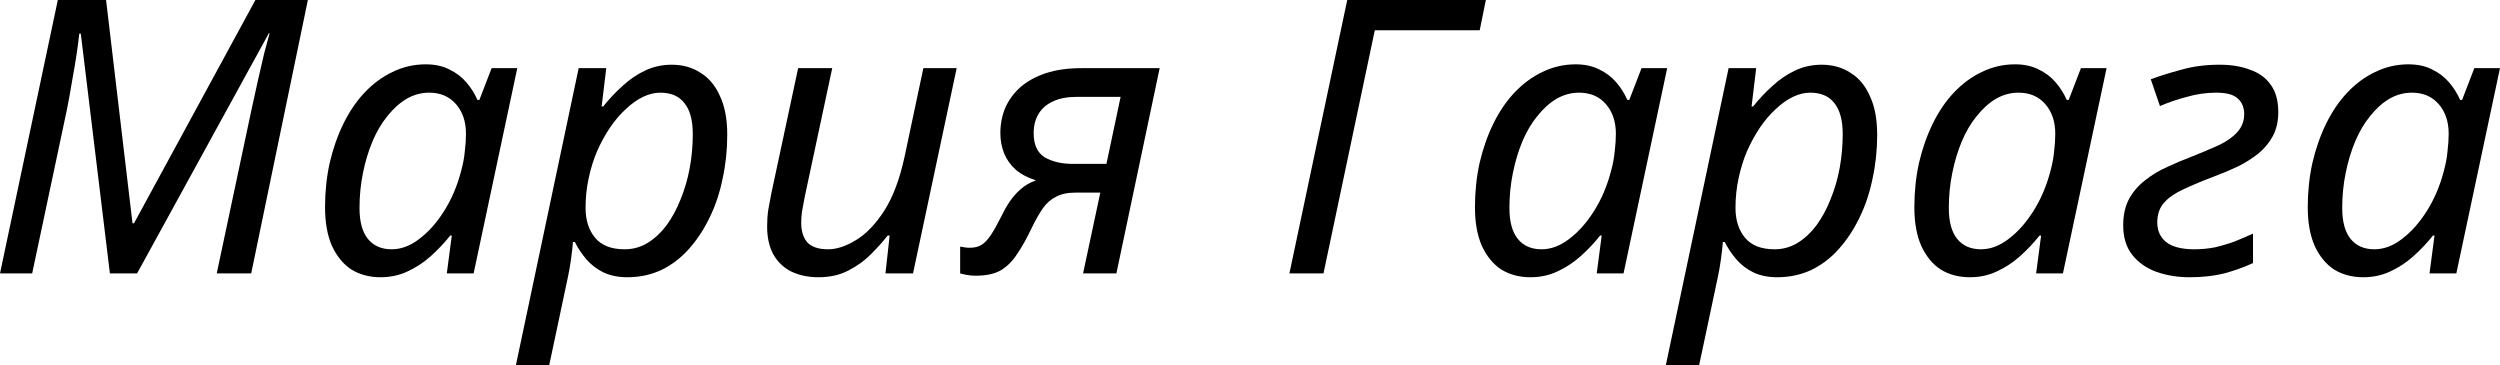
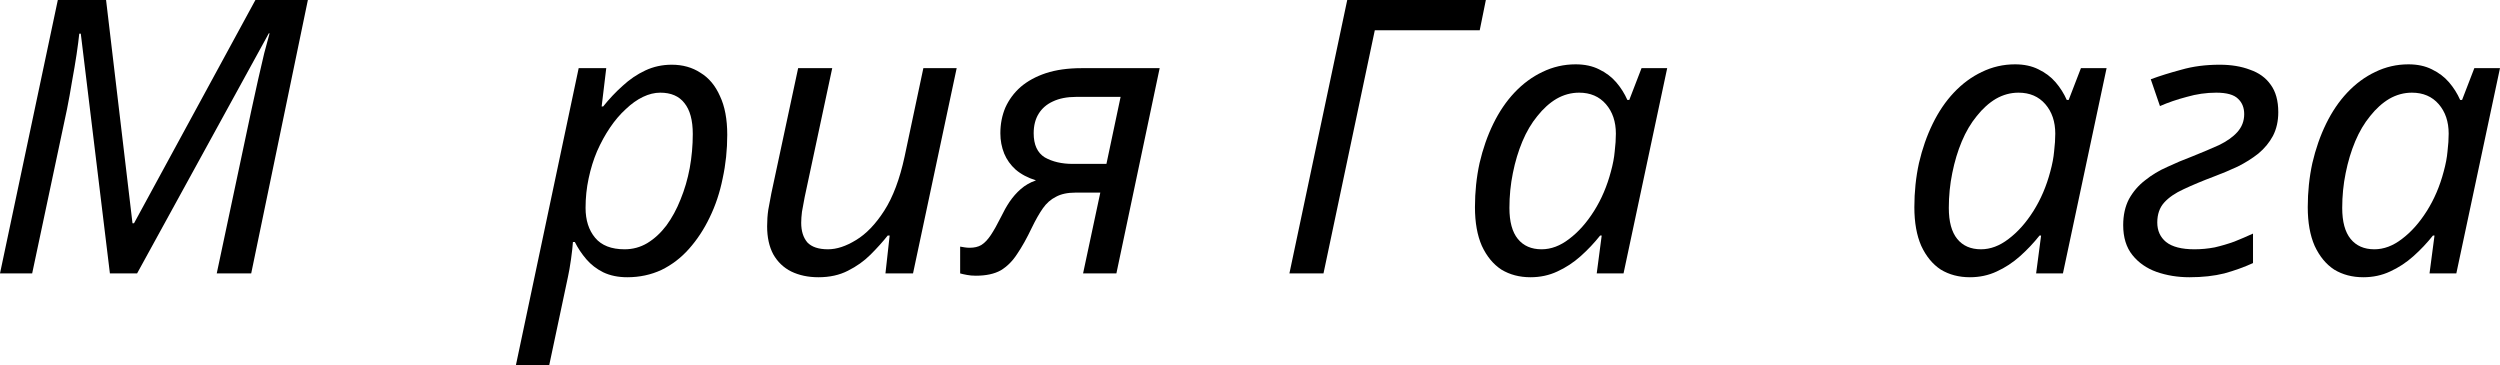
<svg xmlns="http://www.w3.org/2000/svg" viewBox="0 0 156.686 22.896" fill="none">
  <path d="M0 17.136L3.624 0H6.648L8.304 13.992H8.4L16.008 0H19.296L15.744 17.136H13.584L15.744 6.96C15.904 6.256 16.048 5.6 16.176 4.992C16.32 4.384 16.448 3.832 16.56 3.336C16.688 2.84 16.8 2.424 16.896 2.088H16.848L8.592 17.136H6.888L5.064 2.112H4.968C4.936 2.432 4.88 2.864 4.8 3.408C4.72 3.936 4.624 4.504 4.512 5.112C4.416 5.704 4.312 6.28 4.2 6.84L2.016 17.136H0Z" fill="black" />
-   <path d="M23.852 17.376C23.164 17.376 22.556 17.216 22.028 16.896C21.516 16.56 21.108 16.064 20.804 15.408C20.516 14.752 20.372 13.944 20.372 12.984C20.372 12.024 20.468 11.104 20.66 10.224C20.868 9.328 21.156 8.504 21.524 7.752C21.892 7 22.332 6.352 22.844 5.808C23.372 5.248 23.956 4.816 24.596 4.512C25.252 4.192 25.948 4.032 26.684 4.032C27.244 4.032 27.732 4.136 28.148 4.344C28.58 4.552 28.94 4.824 29.228 5.16C29.516 5.496 29.748 5.864 29.924 6.264H30.044L30.812 4.272H32.42L29.684 17.136H28.004L28.316 14.76H28.22C27.852 15.224 27.444 15.656 26.996 16.056C26.548 16.456 26.06 16.776 25.532 17.016C25.02 17.256 24.46 17.376 23.852 17.376ZM24.548 15.624C25.14 15.624 25.716 15.408 26.276 14.976C26.852 14.544 27.372 13.96 27.836 13.224C28.3 12.488 28.652 11.664 28.892 10.752C29.02 10.288 29.1 9.864 29.132 9.48C29.18 9.08 29.204 8.712 29.204 8.376C29.204 7.624 28.996 7.008 28.58 6.528C28.164 6.048 27.604 5.808 26.9 5.808C26.404 5.808 25.932 5.936 25.484 6.192C25.052 6.448 24.652 6.808 24.284 7.272C23.916 7.72 23.604 8.248 23.348 8.856C23.092 9.464 22.892 10.128 22.748 10.848C22.604 11.552 22.532 12.28 22.532 13.032C22.532 13.896 22.708 14.544 23.06 14.976C23.412 15.408 23.908 15.624 24.548 15.624Z" fill="black" />
  <path d="M32.332 22.896L36.268 4.272H37.996L37.708 6.672H37.804C38.188 6.192 38.596 5.76 39.028 5.376C39.46 4.976 39.932 4.656 40.444 4.416C40.956 4.176 41.508 4.056 42.1 4.056C42.788 4.056 43.388 4.224 43.9 4.56C44.428 4.88 44.836 5.368 45.124 6.024C45.428 6.664 45.58 7.472 45.58 8.448C45.58 9.392 45.484 10.304 45.292 11.184C45.116 12.064 44.844 12.88 44.476 13.632C44.124 14.368 43.692 15.024 43.18 15.6C42.684 16.16 42.108 16.6 41.452 16.92C40.796 17.224 40.084 17.376 39.316 17.376C38.74 17.376 38.236 17.272 37.804 17.064C37.388 16.856 37.036 16.584 36.748 16.248C36.46 15.912 36.22 15.552 36.028 15.168H35.908C35.892 15.424 35.852 15.784 35.788 16.248C35.724 16.696 35.66 17.064 35.596 17.352L34.42 22.896H32.332ZM39.148 15.624C39.66 15.624 40.132 15.496 40.564 15.24C41.012 14.968 41.412 14.6 41.764 14.136C42.116 13.656 42.412 13.112 42.652 12.504C42.908 11.88 43.1 11.224 43.228 10.536C43.356 9.832 43.42 9.12 43.42 8.4C43.42 7.536 43.244 6.888 42.892 6.456C42.556 6.024 42.052 5.808 41.38 5.808C41.028 5.808 40.668 5.896 40.3 6.072C39.932 6.248 39.572 6.504 39.22 6.84C38.868 7.16 38.54 7.544 38.236 7.992C37.932 8.44 37.66 8.936 37.42 9.48C37.196 10.008 37.02 10.576 36.892 11.184C36.764 11.776 36.7 12.392 36.7 13.032C36.7 13.8 36.9 14.424 37.3 14.904C37.7 15.384 38.316 15.624 39.148 15.624Z" fill="black" />
  <path d="M51.295 17.376C50.655 17.376 50.087 17.256 49.591 17.016C49.111 16.776 48.735 16.416 48.463 15.936C48.207 15.456 48.079 14.872 48.079 14.184C48.079 13.816 48.103 13.472 48.151 13.152C48.215 12.816 48.279 12.472 48.343 12.12L50.023 4.272H52.159L50.431 12.36C50.367 12.712 50.311 13.016 50.263 13.272C50.231 13.528 50.215 13.76 50.215 13.968C50.215 14.48 50.343 14.888 50.599 15.192C50.871 15.48 51.303 15.624 51.895 15.624C52.439 15.624 53.023 15.432 53.647 15.048C54.287 14.664 54.879 14.048 55.423 13.2C55.967 12.352 56.391 11.224 56.695 9.816L57.871 4.272H59.959L57.223 17.136H55.495L55.759 14.76H55.639C55.335 15.144 54.975 15.544 54.559 15.96C54.159 16.36 53.687 16.696 53.143 16.968C52.615 17.24 51.999 17.376 51.295 17.376Z" fill="black" />
  <path d="M61.161 17.28C60.953 17.28 60.769 17.264 60.609 17.232C60.433 17.2 60.289 17.168 60.177 17.136V15.456C60.257 15.472 60.353 15.488 60.465 15.504C60.561 15.52 60.665 15.528 60.777 15.528C61.065 15.528 61.305 15.472 61.497 15.36C61.705 15.232 61.905 15.024 62.097 14.736C62.289 14.448 62.505 14.064 62.745 13.584C62.905 13.248 63.081 12.936 63.273 12.648C63.481 12.344 63.713 12.08 63.969 11.856C64.241 11.616 64.561 11.432 64.929 11.304C64.417 11.144 63.993 10.92 63.657 10.632C63.337 10.344 63.097 10.008 62.937 9.624C62.777 9.224 62.697 8.8 62.697 8.352C62.697 7.776 62.801 7.24 63.009 6.744C63.233 6.248 63.553 5.816 63.969 5.448C64.401 5.08 64.929 4.792 65.553 4.584C66.193 4.376 66.937 4.272 67.785 4.272H72.681L69.969 17.136H67.881L68.961 12.072H67.401C66.905 12.072 66.497 12.16 66.177 12.336C65.857 12.496 65.585 12.736 65.361 13.056C65.137 13.376 64.905 13.784 64.665 14.28C64.361 14.92 64.057 15.464 63.753 15.912C63.465 16.36 63.121 16.704 62.721 16.944C62.321 17.168 61.801 17.28 61.161 17.28ZM67.233 10.272H69.345L70.233 6.072H67.449C66.873 6.072 66.385 6.168 65.985 6.36C65.601 6.536 65.305 6.792 65.097 7.128C64.889 7.464 64.785 7.872 64.785 8.352C64.785 9.072 65.017 9.576 65.481 9.864C65.961 10.136 66.545 10.272 67.233 10.272Z" fill="black" />
  <path d="M80.813 17.136L84.437 0H93.125L92.741 1.896H86.165L82.949 17.136H80.813Z" fill="black" />
  <path d="M95.922 17.376C95.234 17.376 94.626 17.216 94.098 16.896C93.586 16.56 93.178 16.064 92.874 15.408C92.586 14.752 92.442 13.944 92.442 12.984C92.442 12.024 92.538 11.104 92.73 10.224C92.938 9.328 93.226 8.504 93.594 7.752C93.962 7 94.402 6.352 94.914 5.808C95.442 5.248 96.026 4.816 96.666 4.512C97.322 4.192 98.018 4.032 98.754 4.032C99.314 4.032 99.802 4.136 100.218 4.344C100.65 4.552 101.01 4.824 101.298 5.16C101.586 5.496 101.818 5.864 101.994 6.264H102.114L102.882 4.272H104.49L101.754 17.136H100.074L100.386 14.76H100.29C99.922 15.224 99.514 15.656 99.066 16.056C98.618 16.456 98.13 16.776 97.602 17.016C97.09 17.256 96.53 17.376 95.922 17.376ZM96.618 15.624C97.21 15.624 97.786 15.408 98.346 14.976C98.922 14.544 99.442 13.96 99.906 13.224C100.37 12.488 100.722 11.664 100.962 10.752C101.09 10.288 101.17 9.864 101.202 9.48C101.25 9.08 101.274 8.712 101.274 8.376C101.274 7.624 101.066 7.008 100.65 6.528C100.234 6.048 99.674 5.808 98.97 5.808C98.474 5.808 98.002 5.936 97.554 6.192C97.122 6.448 96.722 6.808 96.354 7.272C95.986 7.72 95.674 8.248 95.418 8.856C95.162 9.464 94.962 10.128 94.818 10.848C94.674 11.552 94.602 12.28 94.602 13.032C94.602 13.896 94.778 14.544 95.13 14.976C95.482 15.408 95.978 15.624 96.618 15.624Z" fill="black" />
-   <path d="M104.403 22.896L108.339 4.272H110.067L109.779 6.672H109.875C110.259 6.192 110.667 5.76 111.099 5.376C111.531 4.976 112.003 4.656 112.515 4.416C113.027 4.176 113.579 4.056 114.171 4.056C114.859 4.056 115.459 4.224 115.971 4.56C116.499 4.88 116.907 5.368 117.195 6.024C117.499 6.664 117.651 7.472 117.651 8.448C117.651 9.392 117.555 10.304 117.363 11.184C117.187 12.064 116.915 12.88 116.547 13.632C116.195 14.368 115.763 15.024 115.251 15.6C114.755 16.16 114.179 16.6 113.523 16.92C112.867 17.224 112.155 17.376 111.387 17.376C110.811 17.376 110.307 17.272 109.875 17.064C109.459 16.856 109.107 16.584 108.819 16.248C108.531 15.912 108.291 15.552 108.099 15.168H107.979C107.963 15.424 107.923 15.784 107.859 16.248C107.795 16.696 107.731 17.064 107.667 17.352L106.491 22.896H104.403ZM111.219 15.624C111.731 15.624 112.203 15.496 112.635 15.24C113.083 14.968 113.483 14.6 113.835 14.136C114.187 13.656 114.483 13.112 114.723 12.504C114.979 11.88 115.171 11.224 115.299 10.536C115.427 9.832 115.491 9.12 115.491 8.4C115.491 7.536 115.315 6.888 114.963 6.456C114.627 6.024 114.123 5.808 113.451 5.808C113.099 5.808 112.739 5.896 112.371 6.072C112.003 6.248 111.643 6.504 111.291 6.84C110.939 7.16 110.611 7.544 110.307 7.992C110.003 8.44 109.731 8.936 109.491 9.48C109.267 10.008 109.091 10.576 108.963 11.184C108.835 11.776 108.771 12.392 108.771 13.032C108.771 13.8 108.971 14.424 109.371 14.904C109.771 15.384 110.387 15.624 111.219 15.624Z" fill="black" />
  <path d="M123.461 17.376C122.773 17.376 122.165 17.216 121.637 16.896C121.125 16.56 120.717 16.064 120.413 15.408C120.125 14.752 119.981 13.944 119.981 12.984C119.981 12.024 120.077 11.104 120.269 10.224C120.477 9.328 120.765 8.504 121.133 7.752C121.501 7 121.941 6.352 122.453 5.808C122.981 5.248 123.565 4.816 124.205 4.512C124.861 4.192 125.557 4.032 126.293 4.032C126.853 4.032 127.341 4.136 127.757 4.344C128.189 4.552 128.549 4.824 128.837 5.16C129.125 5.496 129.357 5.864 129.533 6.264H129.653L130.421 4.272H132.029L129.293 17.136H127.613L127.925 14.76H127.829C127.461 15.224 127.053 15.656 126.605 16.056C126.157 16.456 125.669 16.776 125.141 17.016C124.629 17.256 124.069 17.376 123.461 17.376ZM124.157 15.624C124.749 15.624 125.325 15.408 125.885 14.976C126.461 14.544 126.981 13.96 127.445 13.224C127.909 12.488 128.261 11.664 128.501 10.752C128.629 10.288 128.709 9.864 128.741 9.48C128.789 9.08 128.813 8.712 128.813 8.376C128.813 7.624 128.605 7.008 128.189 6.528C127.773 6.048 127.213 5.808 126.509 5.808C126.013 5.808 125.541 5.936 125.093 6.192C124.661 6.448 124.261 6.808 123.893 7.272C123.525 7.72 123.213 8.248 122.957 8.856C122.701 9.464 122.501 10.128 122.357 10.848C122.213 11.552 122.141 12.28 122.141 13.032C122.141 13.896 122.317 14.544 122.669 14.976C123.021 15.408 123.517 15.624 124.157 15.624Z" fill="black" />
  <path d="M137.222 17.376C136.486 17.376 135.798 17.264 135.158 17.04C134.534 16.816 134.03 16.464 133.646 15.984C133.262 15.504 133.07 14.88 133.07 14.112C133.07 13.488 133.19 12.944 133.43 12.48C133.686 12.016 134.022 11.624 134.438 11.304C134.854 10.968 135.318 10.688 135.83 10.464C136.342 10.224 136.854 10.008 137.366 9.816C138.006 9.56 138.574 9.32 139.07 9.096C139.566 8.856 139.95 8.584 140.222 8.28C140.51 7.96 140.654 7.584 140.654 7.152C140.654 6.752 140.526 6.432 140.27 6.192C140.014 5.936 139.558 5.808 138.902 5.808C138.278 5.808 137.662 5.896 137.054 6.072C136.446 6.232 135.886 6.424 135.374 6.648L134.798 4.968C135.358 4.76 135.998 4.56 136.718 4.368C137.438 4.16 138.238 4.056 139.118 4.056C139.838 4.056 140.47 4.16 141.014 4.368C141.574 4.56 142.006 4.872 142.31 5.304C142.63 5.736 142.79 6.312 142.79 7.032C142.79 7.592 142.678 8.088 142.454 8.52C142.23 8.936 141.926 9.304 141.542 9.624C141.158 9.928 140.726 10.2 140.246 10.44C139.766 10.664 139.27 10.872 138.758 11.064C138.038 11.336 137.406 11.6 136.862 11.856C136.334 12.096 135.926 12.376 135.638 12.696C135.35 13.016 135.206 13.432 135.206 13.944C135.206 14.456 135.39 14.864 135.758 15.168C136.142 15.472 136.734 15.624 137.534 15.624C137.966 15.624 138.39 15.584 138.806 15.504C139.222 15.408 139.63 15.288 140.03 15.144C140.43 14.984 140.822 14.816 141.206 14.64V16.488C140.646 16.744 140.046 16.96 139.406 17.136C138.766 17.296 138.038 17.376 137.222 17.376Z" fill="black" />
  <path d="M148.117 17.376C147.429 17.376 146.821 17.216 146.293 16.896C145.781 16.56 145.373 16.064 145.069 15.408C144.781 14.752 144.637 13.944 144.637 12.984C144.637 12.024 144.733 11.104 144.925 10.224C145.133 9.328 145.421 8.504 145.789 7.752C146.157 7 146.597 6.352 147.109 5.808C147.637 5.248 148.221 4.816 148.861 4.512C149.517 4.192 150.213 4.032 150.949 4.032C151.509 4.032 151.997 4.136 152.413 4.344C152.845 4.552 153.205 4.824 153.493 5.16C153.781 5.496 154.013 5.864 154.189 6.264H154.309L155.077 4.272H156.685L153.949 17.136H152.269L152.581 14.76H152.485C152.117 15.224 151.709 15.656 151.261 16.056C150.813 16.456 150.325 16.776 149.797 17.016C149.285 17.256 148.725 17.376 148.117 17.376ZM148.813 15.624C149.405 15.624 149.981 15.408 150.541 14.976C151.117 14.544 151.637 13.96 152.101 13.224C152.565 12.488 152.917 11.664 153.157 10.752C153.285 10.288 153.365 9.864 153.397 9.48C153.445 9.08 153.469 8.712 153.469 8.376C153.469 7.624 153.261 7.008 152.845 6.528C152.429 6.048 151.869 5.808 151.165 5.808C150.669 5.808 150.197 5.936 149.749 6.192C149.317 6.448 148.917 6.808 148.549 7.272C148.181 7.72 147.869 8.248 147.613 8.856C147.357 9.464 147.157 10.128 147.013 10.848C146.869 11.552 146.797 12.28 146.797 13.032C146.797 13.896 146.973 14.544 147.325 14.976C147.677 15.408 148.173 15.624 148.813 15.624Z" fill="black" />
</svg>